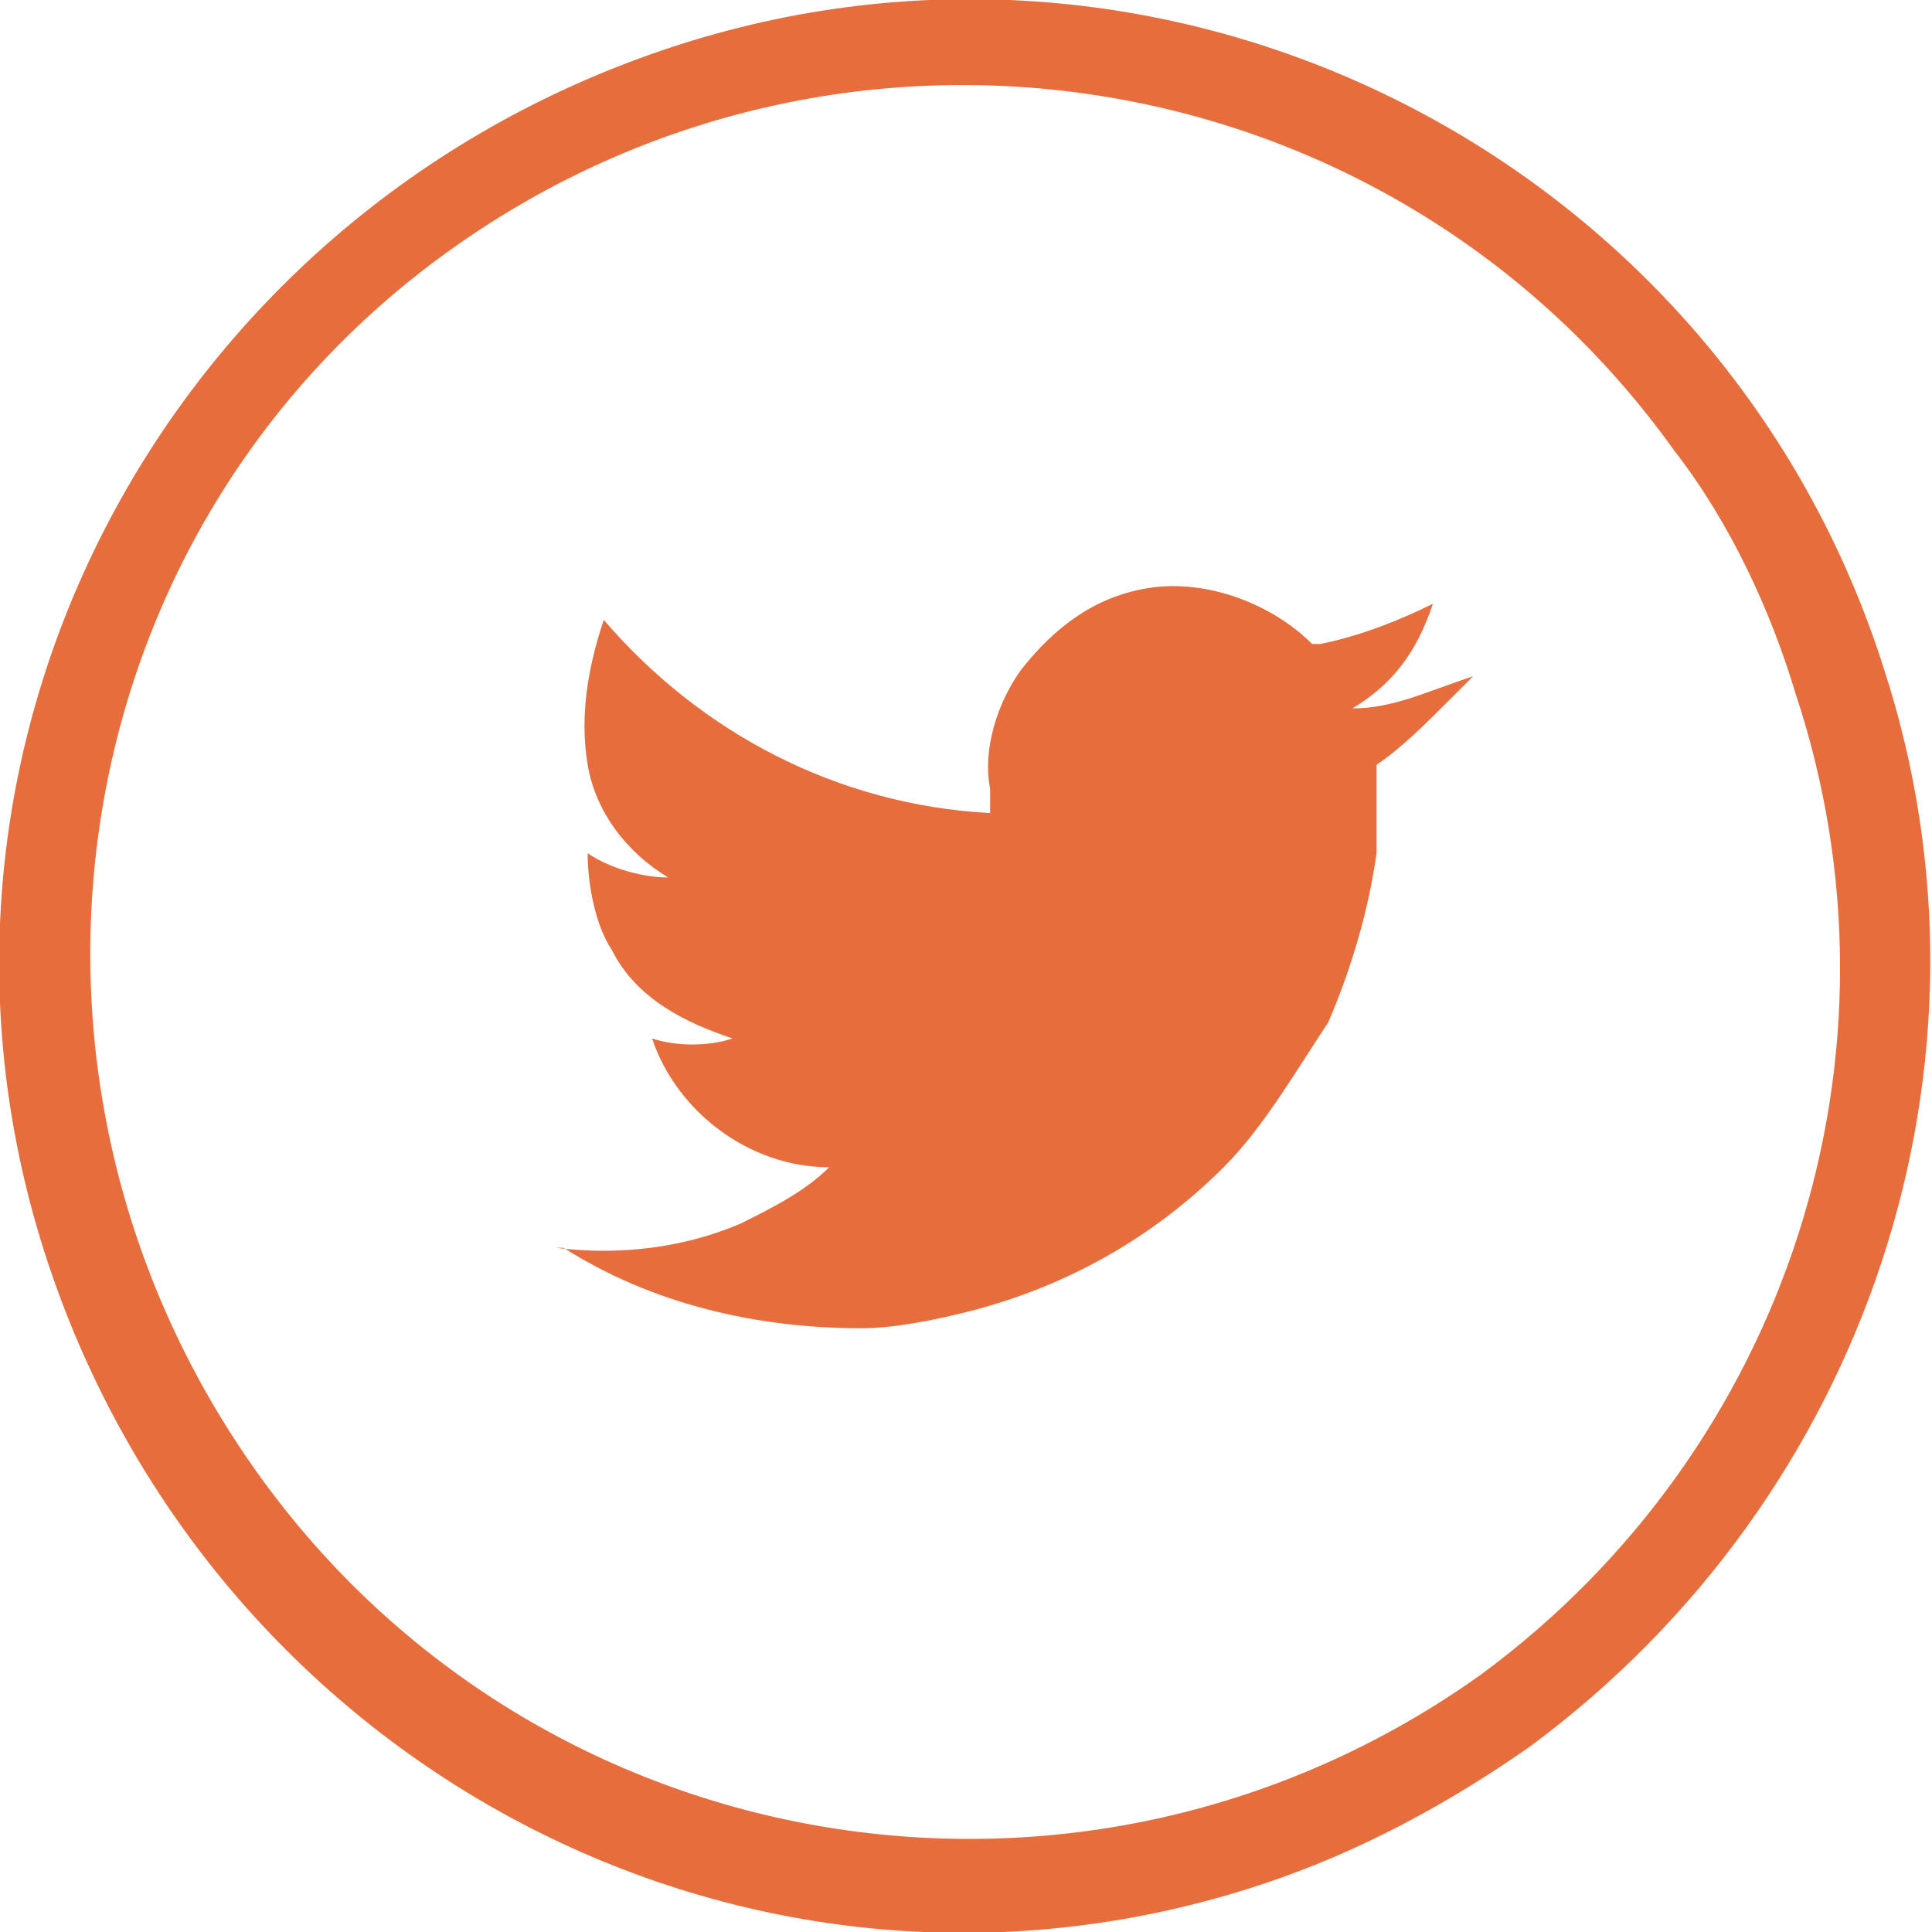
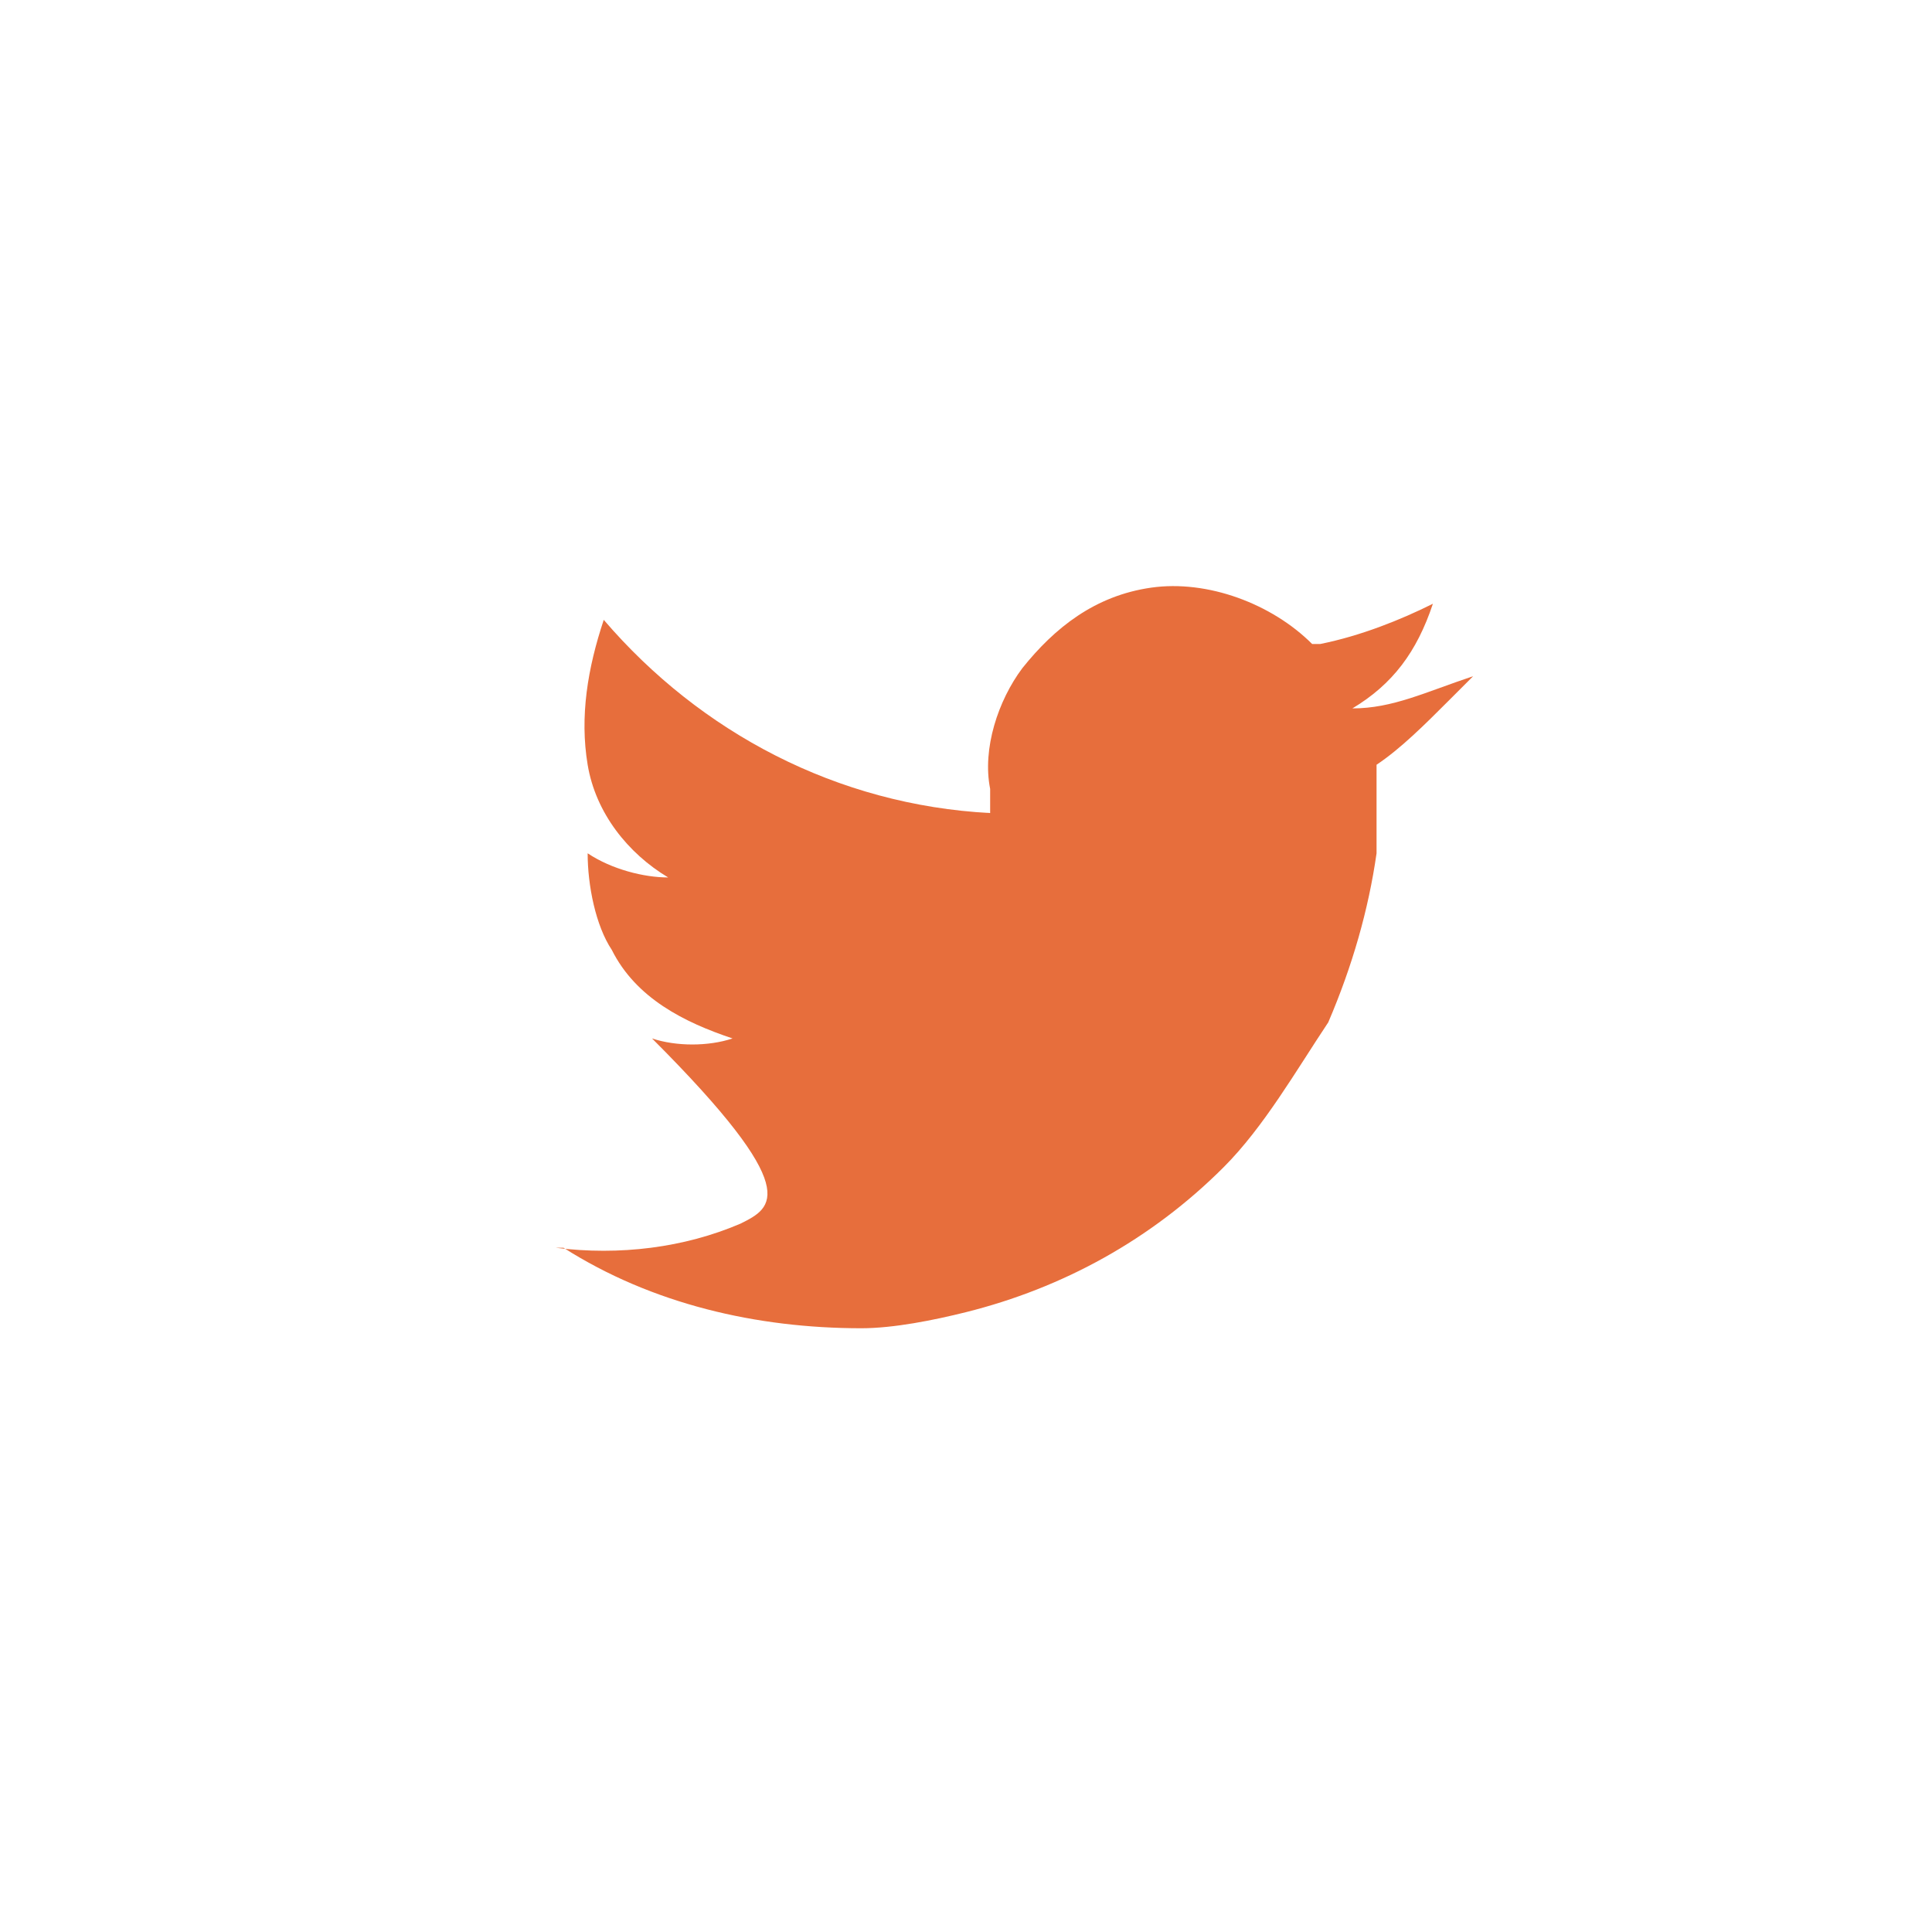
<svg xmlns="http://www.w3.org/2000/svg" version="1.1" id="Layer_1" x="0px" y="0px" viewBox="0 0 24 24" style="enable-background:new 0 0 24 24;" xml:space="preserve">
  <style type="text/css">
	.st0{fill-rule:evenodd;clip-rule:evenodd;fill:#E76E3C;}
</style>
  <g id="Layer_2_00000021091281479606124850000002071806338902751889_">
    <g id="Layer_1-2">
-       <path class="st0" d="M23.4,8.3c-2-6.3-8.8-9.8-15.1-7.7s-9.8,8.8-7.7,15.1s8.8,9.8,15.1,7.7c1.2-0.4,2.3-1,3.3-1.7    C23.2,18.6,25,13.2,23.4,8.3z M18.4,20.8c-4.9,3.5-11.7,2.4-15.2-2.5S0.7,6.6,5.6,3.1s11.7-2.4,15.2,2.5c0.7,0.9,1.2,2,1.5,3    C23.8,13.1,22.2,18,18.4,20.8L18.4,20.8z" />
-       <path class="st0" d="M16.8,8.8c0.5-0.3,0.8-0.7,1-1.3l0,0l0,0c-0.4,0.2-0.9,0.4-1.4,0.5c0,0-0.1,0-0.1,0c-0.5-0.5-1.3-0.8-2-0.7    c-0.7,0.1-1.2,0.5-1.6,1c-0.3,0.4-0.5,1-0.4,1.5c0,0.1,0,0.2,0,0.3c-1.9-0.1-3.6-1-4.8-2.4C7.3,8.3,7.2,8.9,7.3,9.5    c0.1,0.6,0.5,1.1,1,1.4c-0.3,0-0.7-0.1-1-0.3c0,0.4,0.1,0.9,0.3,1.2c0.3,0.6,0.9,0.9,1.5,1.1l0,0c-0.3,0.1-0.7,0.1-1,0    c0.3,0.9,1.2,1.6,2.2,1.6C10,14.8,9.6,15,9.2,15.2c-0.7,0.3-1.5,0.4-2.3,0.3h0.1c1.1,0.7,2.4,1,3.7,1c0.4,0,0.9-0.1,1.3-0.2    c1.2-0.3,2.3-0.9,3.2-1.8c0.5-0.5,0.9-1.2,1.3-1.8c0.3-0.7,0.5-1.4,0.6-2.1c0-0.3,0-0.7,0-1c0,0,0,0,0-0.1    c0.3-0.2,0.6-0.5,0.9-0.8l0.3-0.3l0,0C17.7,8.6,17.3,8.8,16.8,8.8z" />
+       <path class="st0" d="M16.8,8.8c0.5-0.3,0.8-0.7,1-1.3l0,0l0,0c-0.4,0.2-0.9,0.4-1.4,0.5c0,0-0.1,0-0.1,0c-0.5-0.5-1.3-0.8-2-0.7    c-0.7,0.1-1.2,0.5-1.6,1c-0.3,0.4-0.5,1-0.4,1.5c0,0.1,0,0.2,0,0.3c-1.9-0.1-3.6-1-4.8-2.4C7.3,8.3,7.2,8.9,7.3,9.5    c0.1,0.6,0.5,1.1,1,1.4c-0.3,0-0.7-0.1-1-0.3c0,0.4,0.1,0.9,0.3,1.2c0.3,0.6,0.9,0.9,1.5,1.1l0,0c-0.3,0.1-0.7,0.1-1,0    C10,14.8,9.6,15,9.2,15.2c-0.7,0.3-1.5,0.4-2.3,0.3h0.1c1.1,0.7,2.4,1,3.7,1c0.4,0,0.9-0.1,1.3-0.2    c1.2-0.3,2.3-0.9,3.2-1.8c0.5-0.5,0.9-1.2,1.3-1.8c0.3-0.7,0.5-1.4,0.6-2.1c0-0.3,0-0.7,0-1c0,0,0,0,0-0.1    c0.3-0.2,0.6-0.5,0.9-0.8l0.3-0.3l0,0C17.7,8.6,17.3,8.8,16.8,8.8z" />
    </g>
  </g>
</svg>